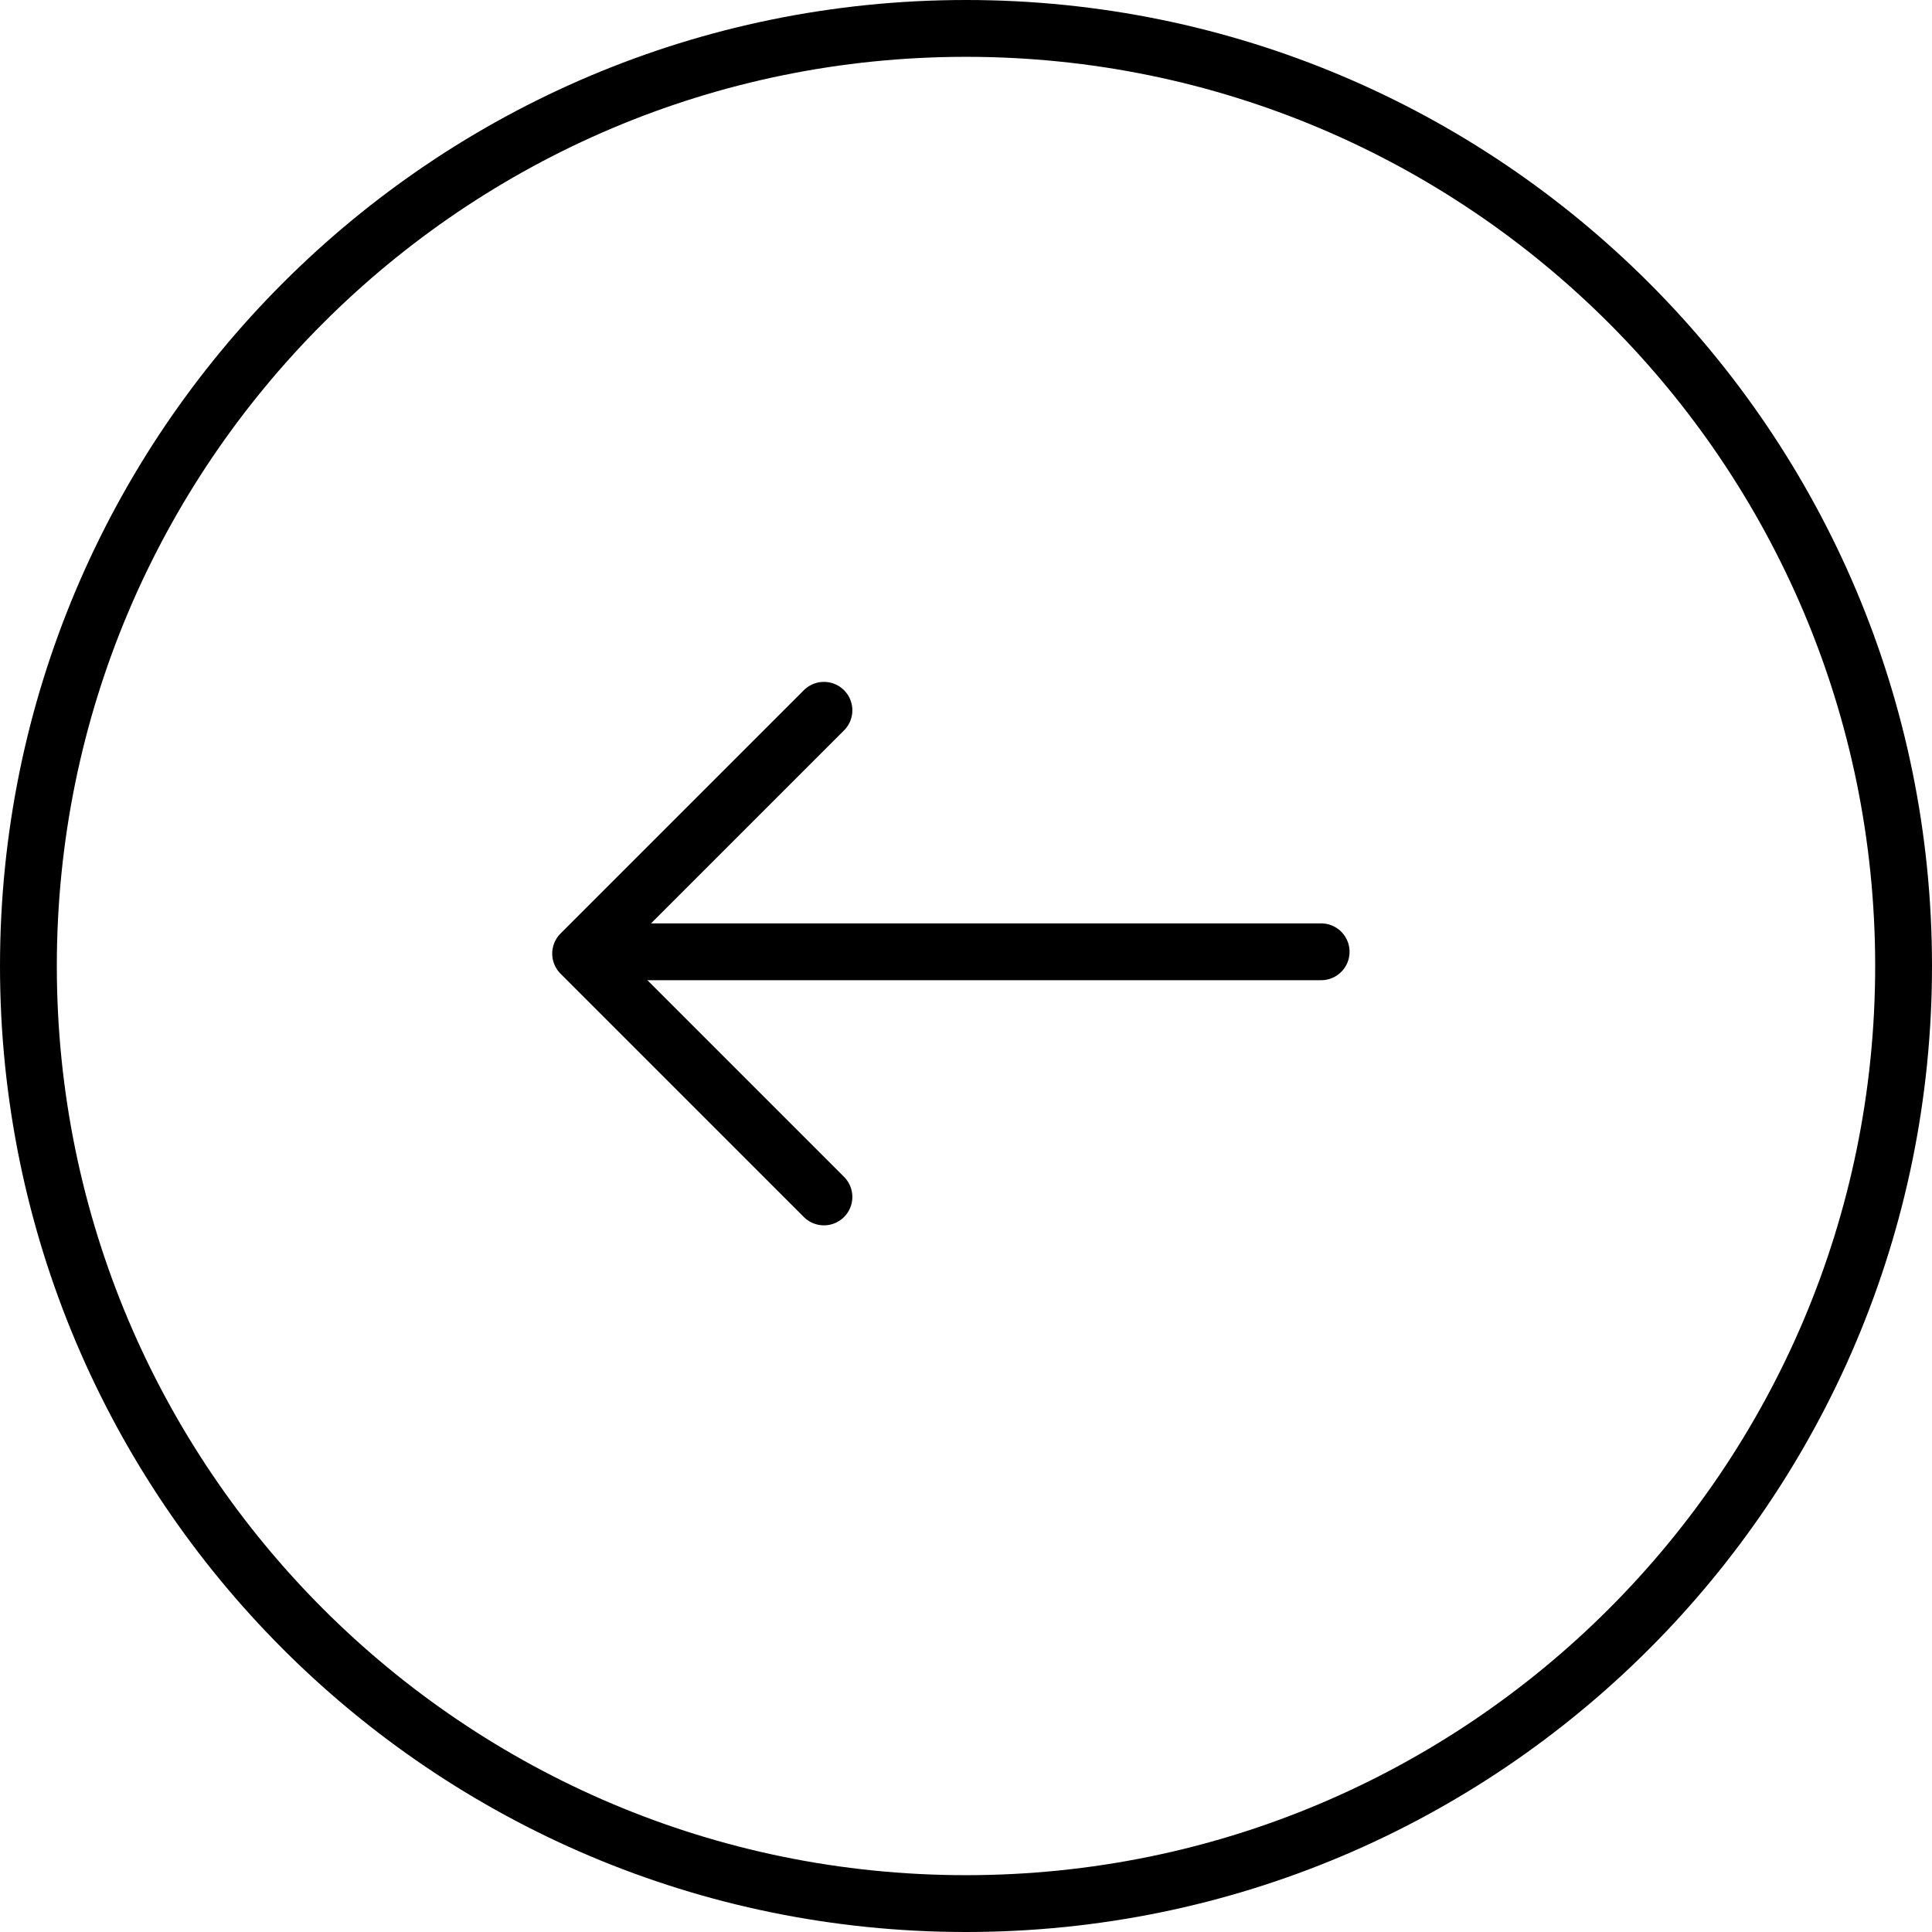
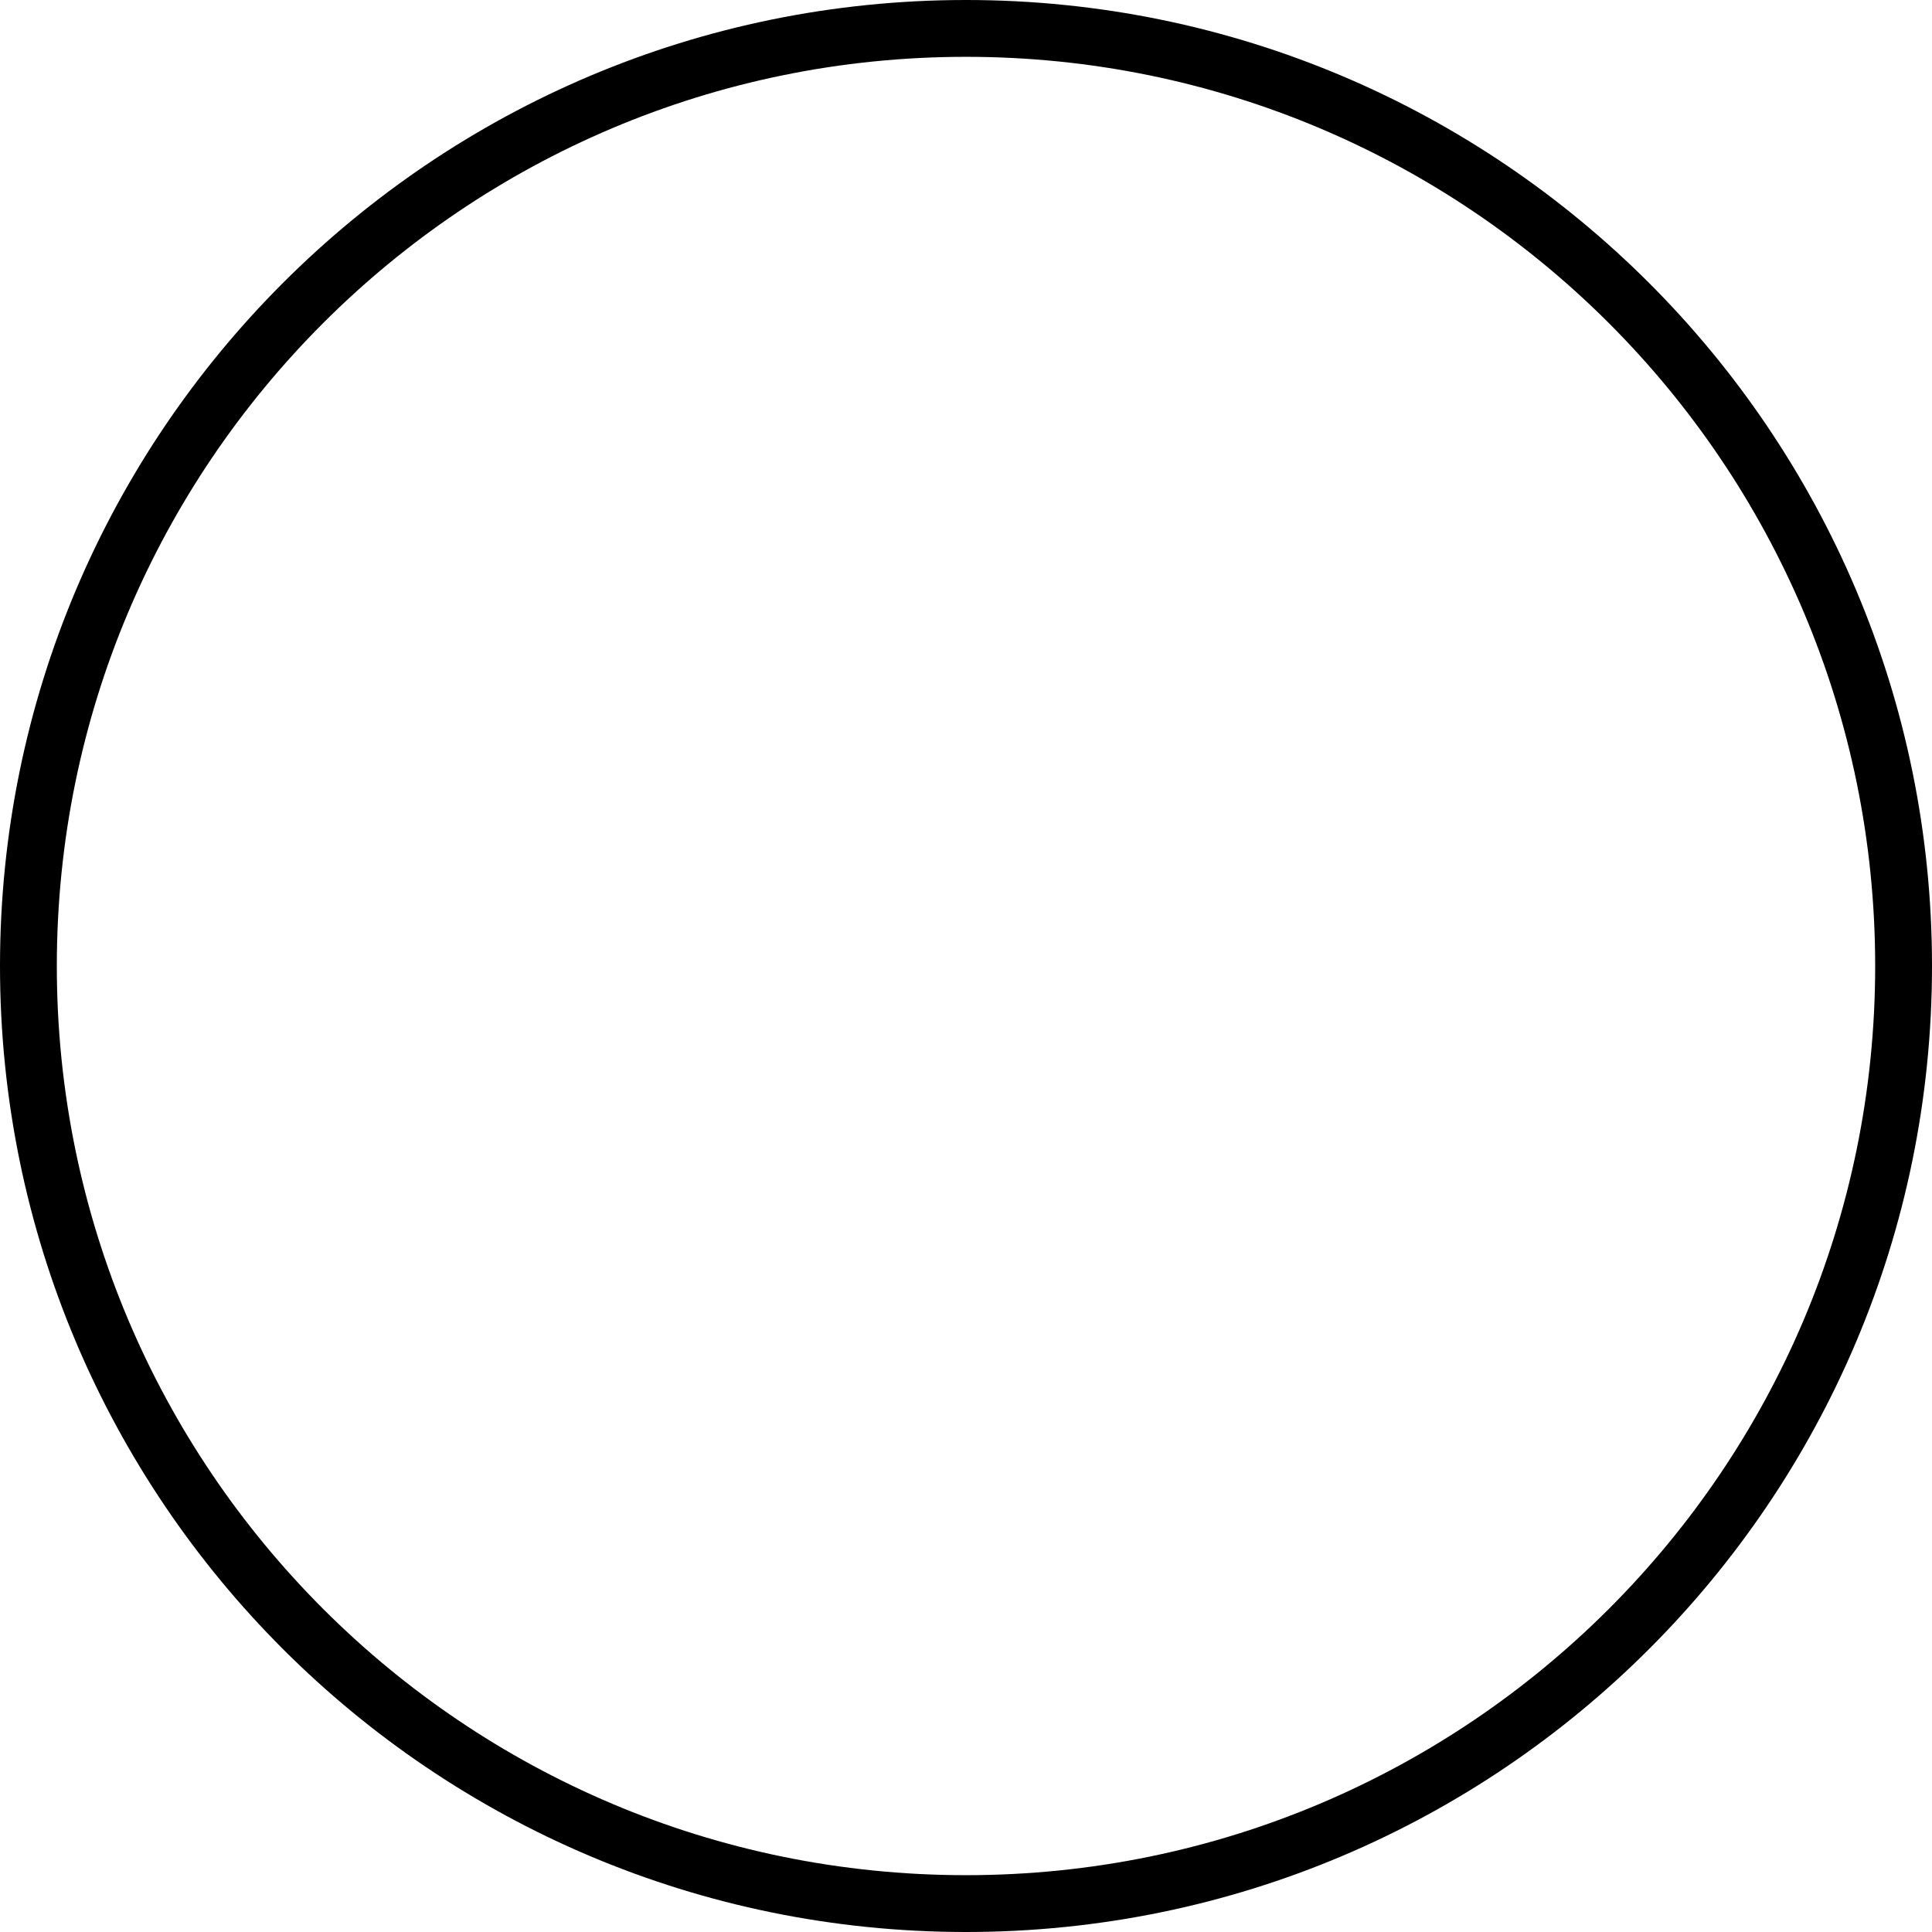
<svg xmlns="http://www.w3.org/2000/svg" width="68" height="68" viewBox="0 0 68 68" fill="none">
-   <path fill-rule="evenodd" clip-rule="evenodd" d="M34 67C15.775 67 1 52.225 1 34C1 15.775 15.775 1 34 1C52.225 1 67 15.775 67 34C67 52.225 52.225 67 34 67Z" stroke="black" stroke-width="2" />
-   <path d="M29 25L20.436 33.564L29 42.128" stroke="black" stroke-width="2" stroke-linecap="round" stroke-linejoin="round" />
-   <path d="M21.5 33.5H46.5" stroke="black" stroke-width="2" stroke-linecap="round" stroke-linejoin="round" />
+   <path fill-rule="evenodd" clip-rule="evenodd" d="M34 67C15.775 67 1 52.225 1 34C1 15.775 15.775 1 34 1C52.225 1 67 15.775 67 34C67 52.225 52.225 67 34 67" stroke="black" stroke-width="2" />
</svg>